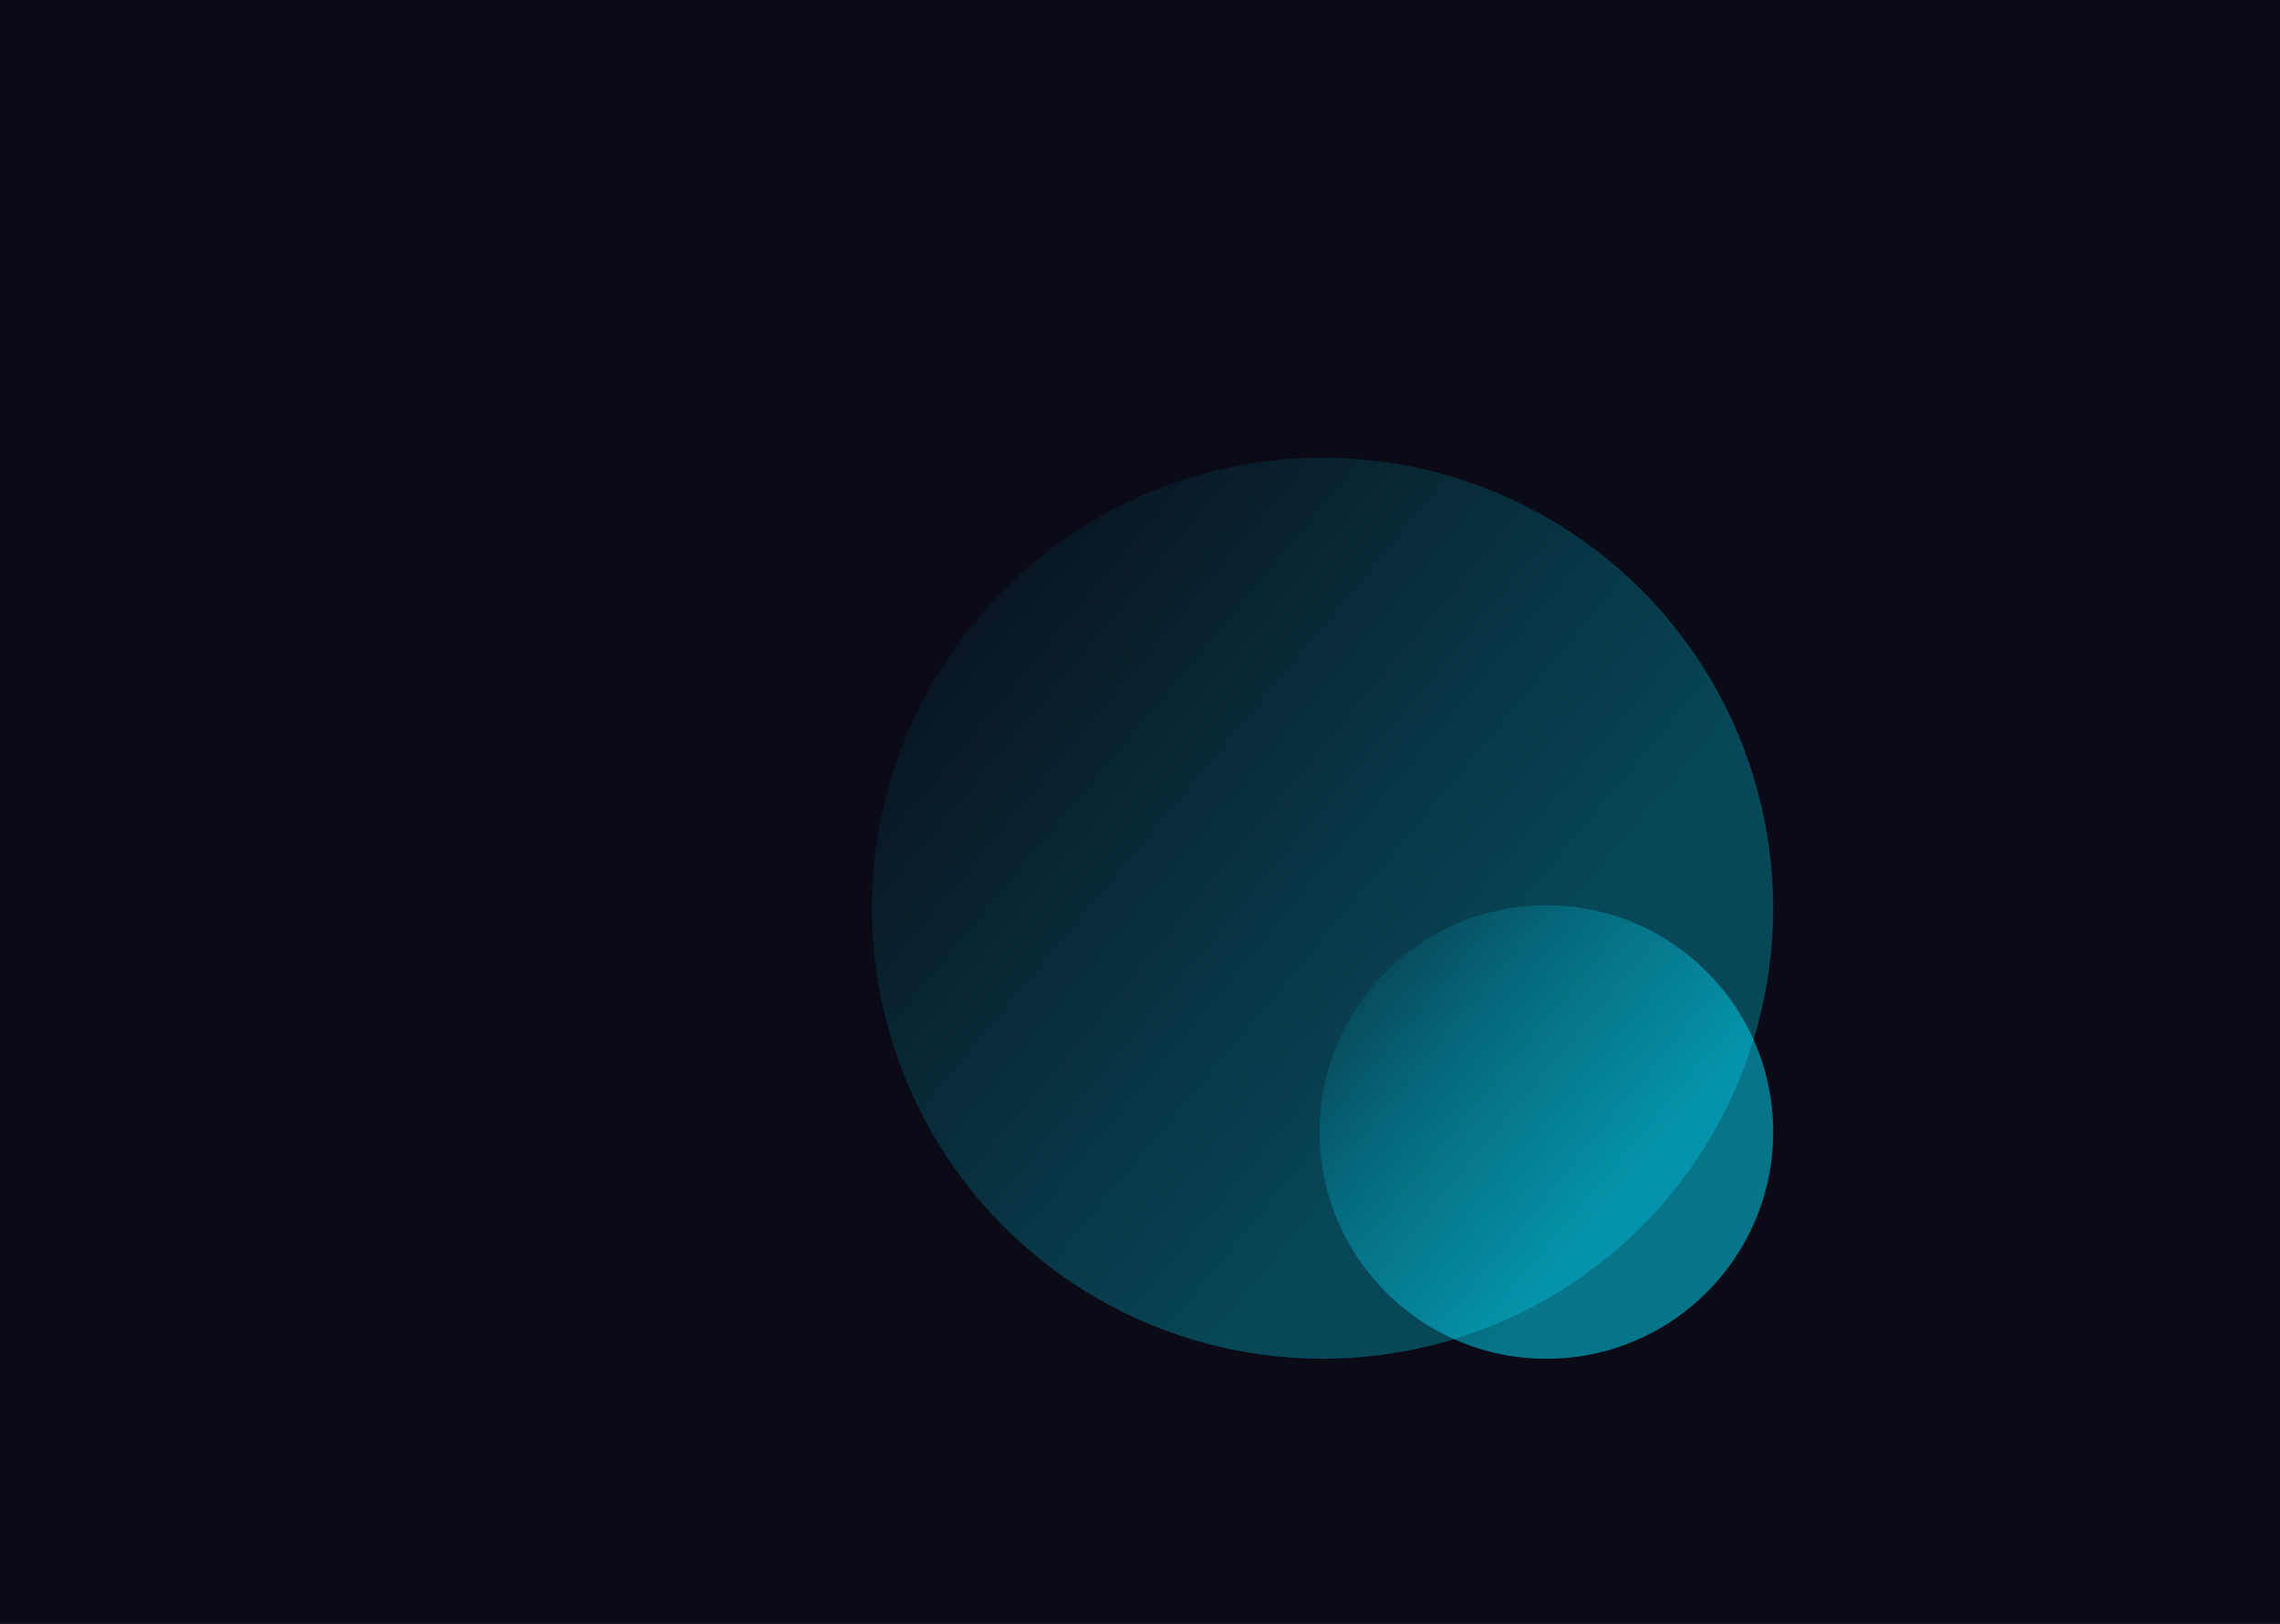
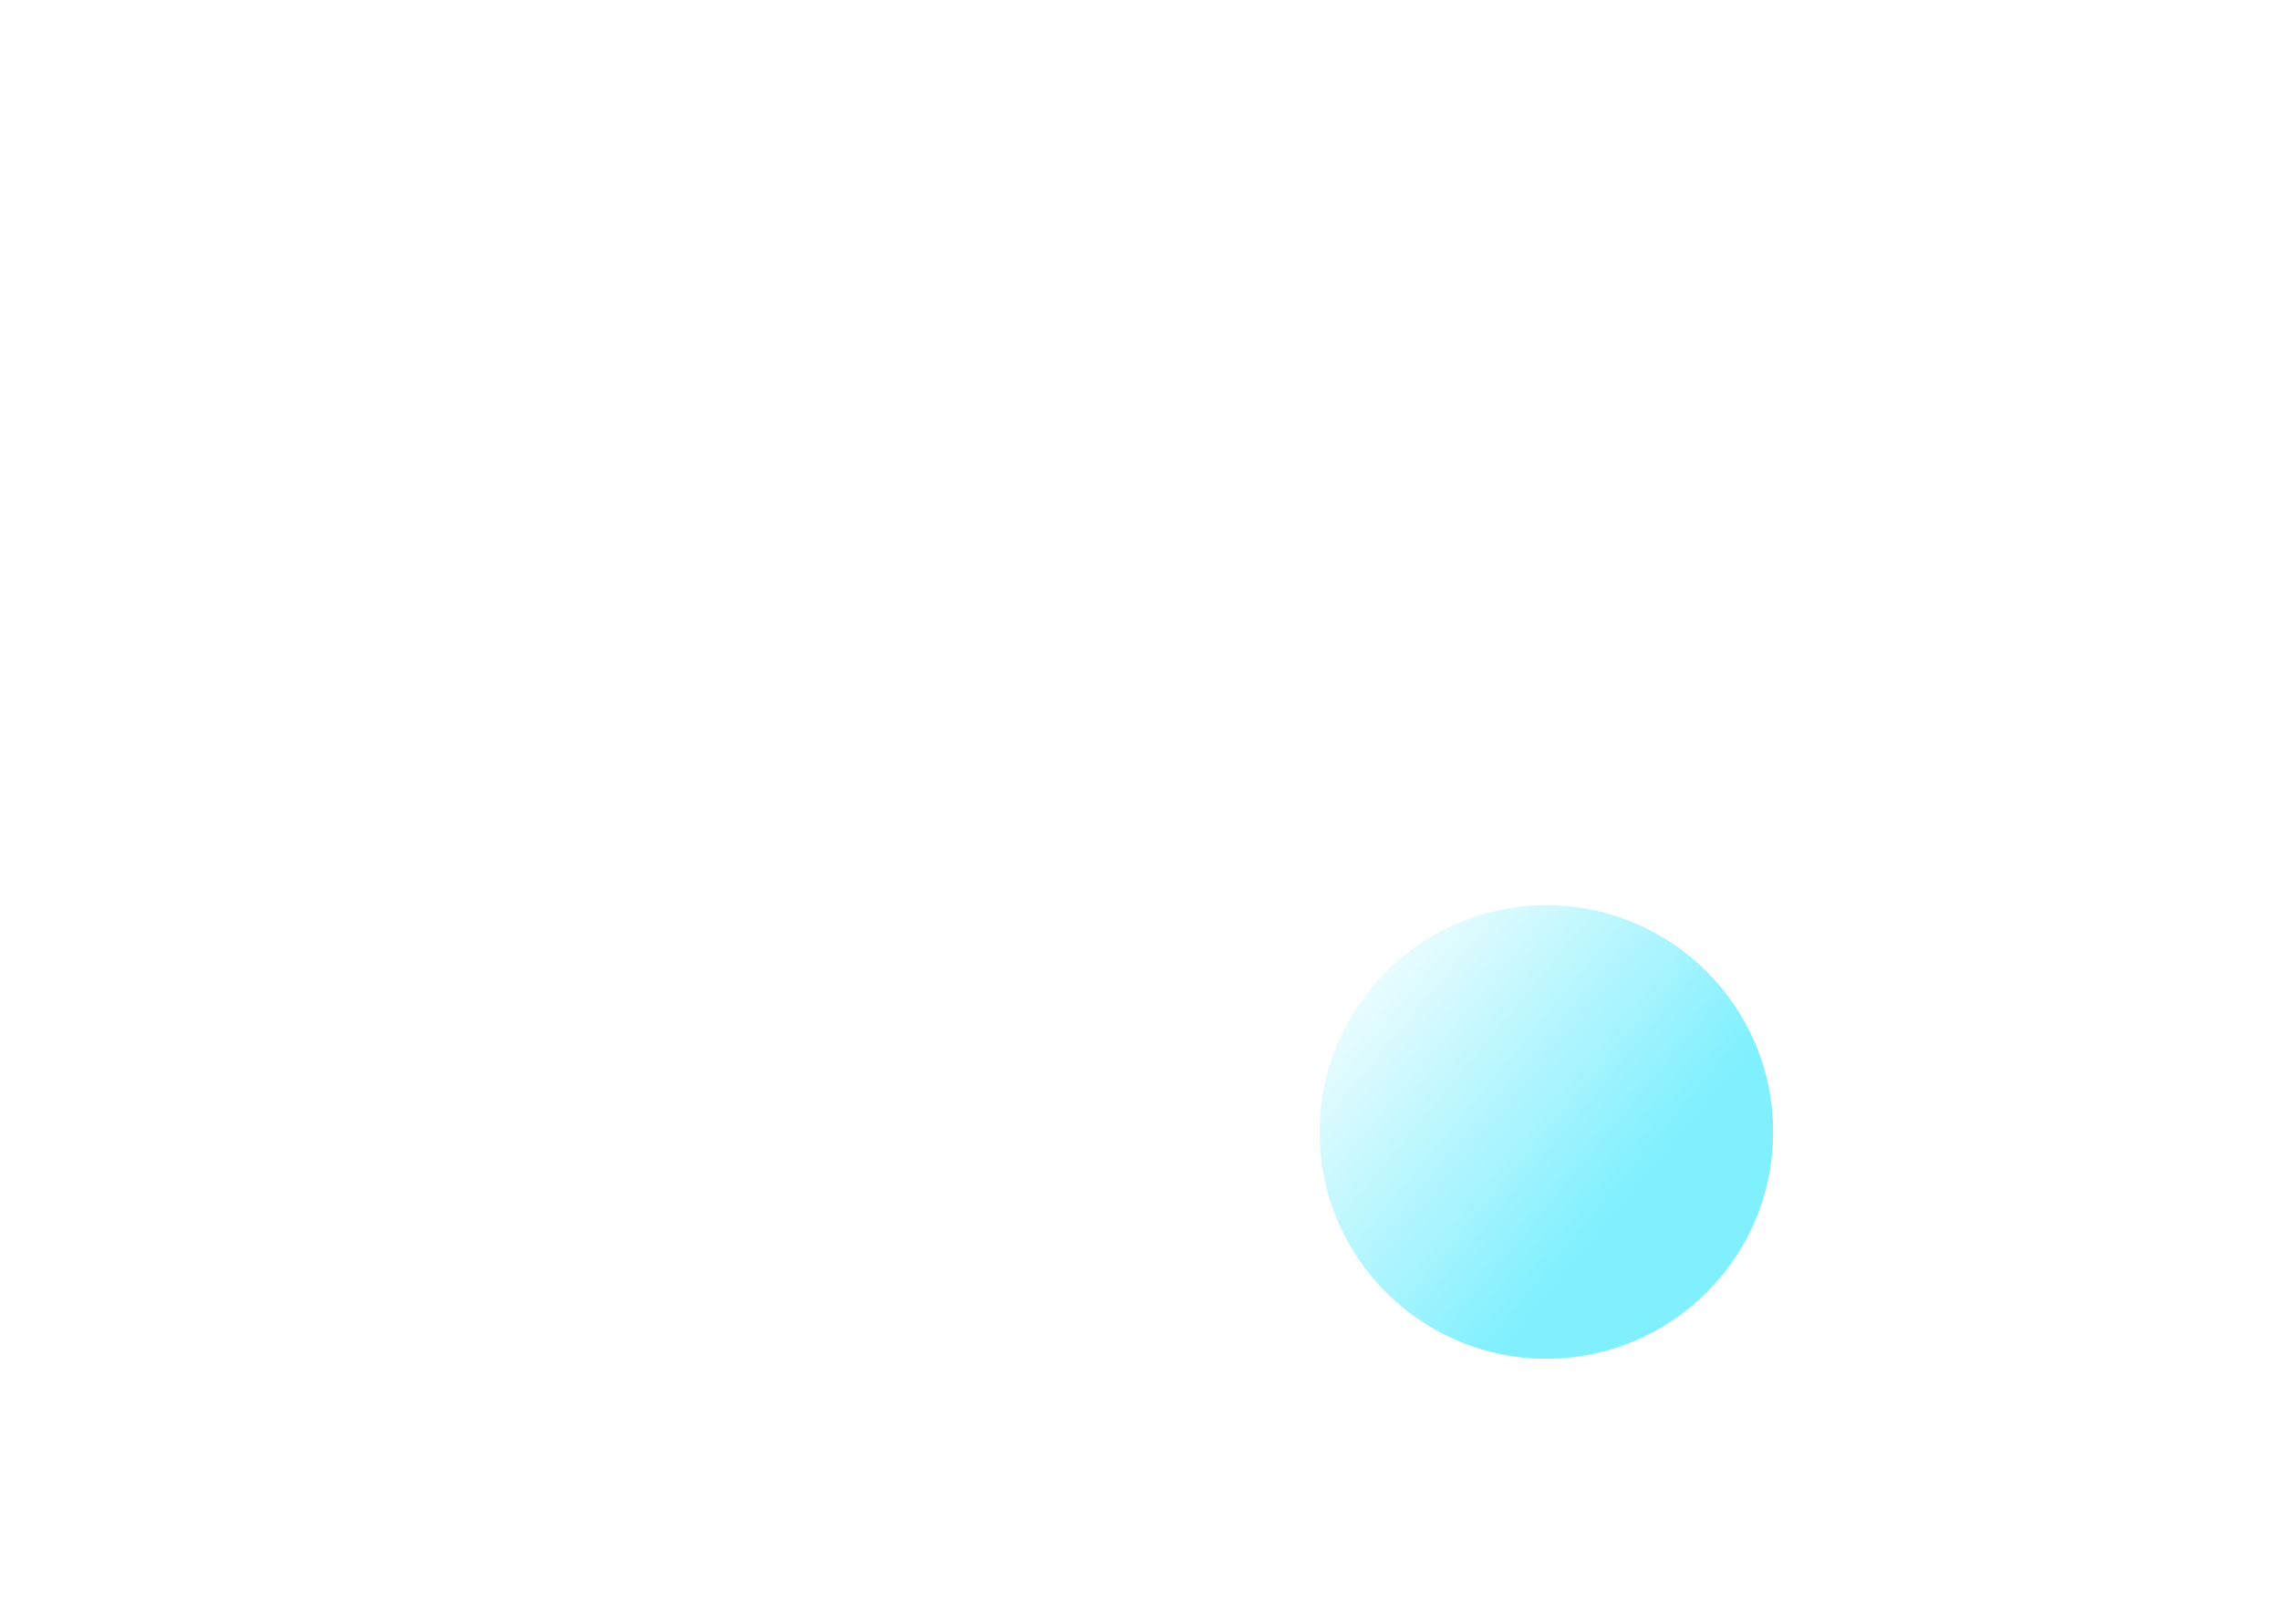
<svg xmlns="http://www.w3.org/2000/svg" width="2246" height="1600" viewBox="0 0 2246 1600" fill="none">
  <g clip-path="url(#clip0_6002_18772)">
-     <rect width="2246" height="1600" fill="#0A0B16" />
    <g style="mix-blend-mode:color-dodge" opacity="0.5" filter="url(#filter0_f_6002_18772)">
      <circle cx="1523.32" cy="1115.32" r="223.411" fill="url(#paint0_linear_6002_18772)" />
    </g>
    <g filter="url(#filter1_f_6002_18772)">
-       <circle cx="1302.86" cy="894.864" r="443.864" fill="url(#paint1_linear_6002_18772)" />
-     </g>
+       </g>
  </g>
  <defs>
    <filter id="filter0_f_6002_18772" x="1063.18" y="655.177" width="920.277" height="920.277" filterUnits="userSpaceOnUse" color-interpolation-filters="sRGB">
      <feFlood flood-opacity="0" result="BackgroundImageFix" />
      <feBlend mode="normal" in="SourceGraphic" in2="BackgroundImageFix" result="shape" />
      <feGaussianBlur stdDeviation="118.364" result="effect1_foregroundBlur_6002_18772" />
    </filter>
    <filter id="filter1_f_6002_18772" x="267.182" y="-140.818" width="2071.36" height="2071.36" filterUnits="userSpaceOnUse" color-interpolation-filters="sRGB">
      <feFlood flood-opacity="0" result="BackgroundImageFix" />
      <feBlend mode="normal" in="SourceGraphic" in2="BackgroundImageFix" result="shape" />
      <feGaussianBlur stdDeviation="295.909" result="effect1_foregroundBlur_6002_18772" />
    </filter>
    <linearGradient id="paint0_linear_6002_18772" x1="1328.95" y1="891.904" x2="1630.55" y2="1142.87" gradientUnits="userSpaceOnUse">
      <stop stop-color="#01E0FE" stop-opacity="0" />
      <stop offset="1" stop-color="#01E0FE" />
    </linearGradient>
    <linearGradient id="paint1_linear_6002_18772" x1="916.702" y1="451" x2="1515.92" y2="949.607" gradientUnits="userSpaceOnUse">
      <stop stop-color="#01E0FE" stop-opacity="0" />
      <stop offset="1" stop-color="#01E0FE" stop-opacity="0.28" />
    </linearGradient>
    <clipPath id="clip0_6002_18772">
      <rect width="2246" height="1600" fill="white" />
    </clipPath>
  </defs>
</svg>